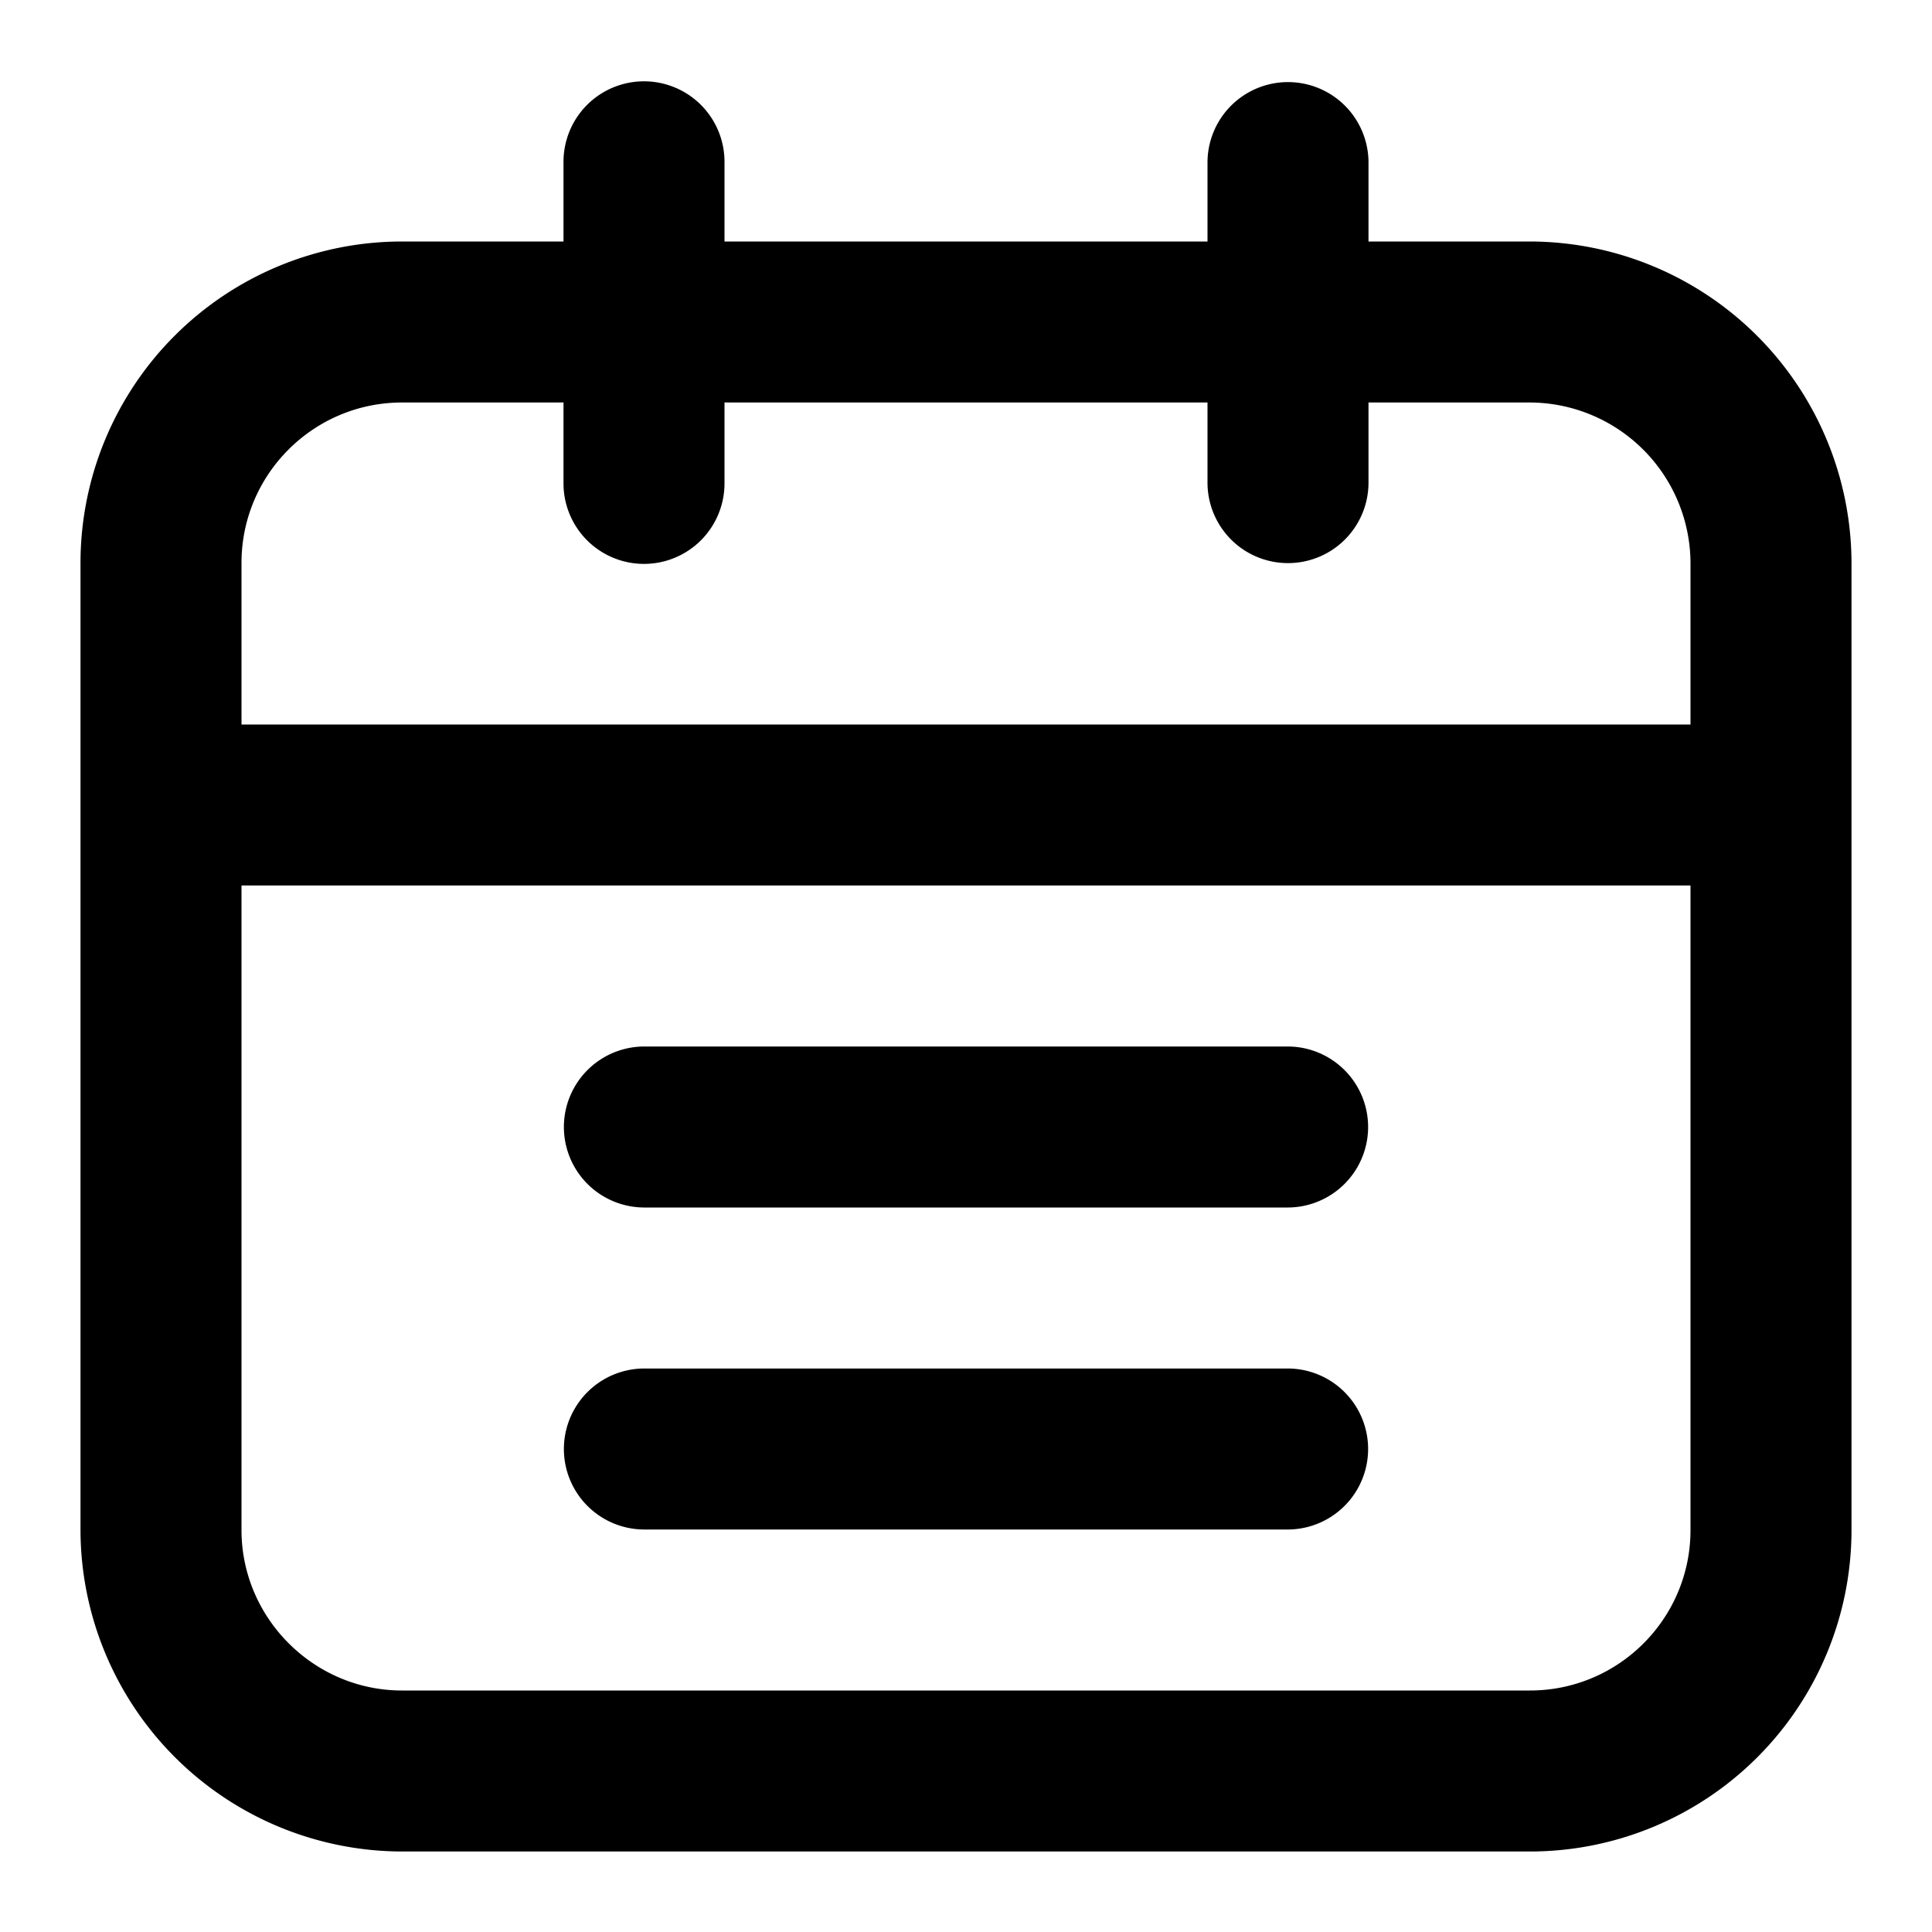
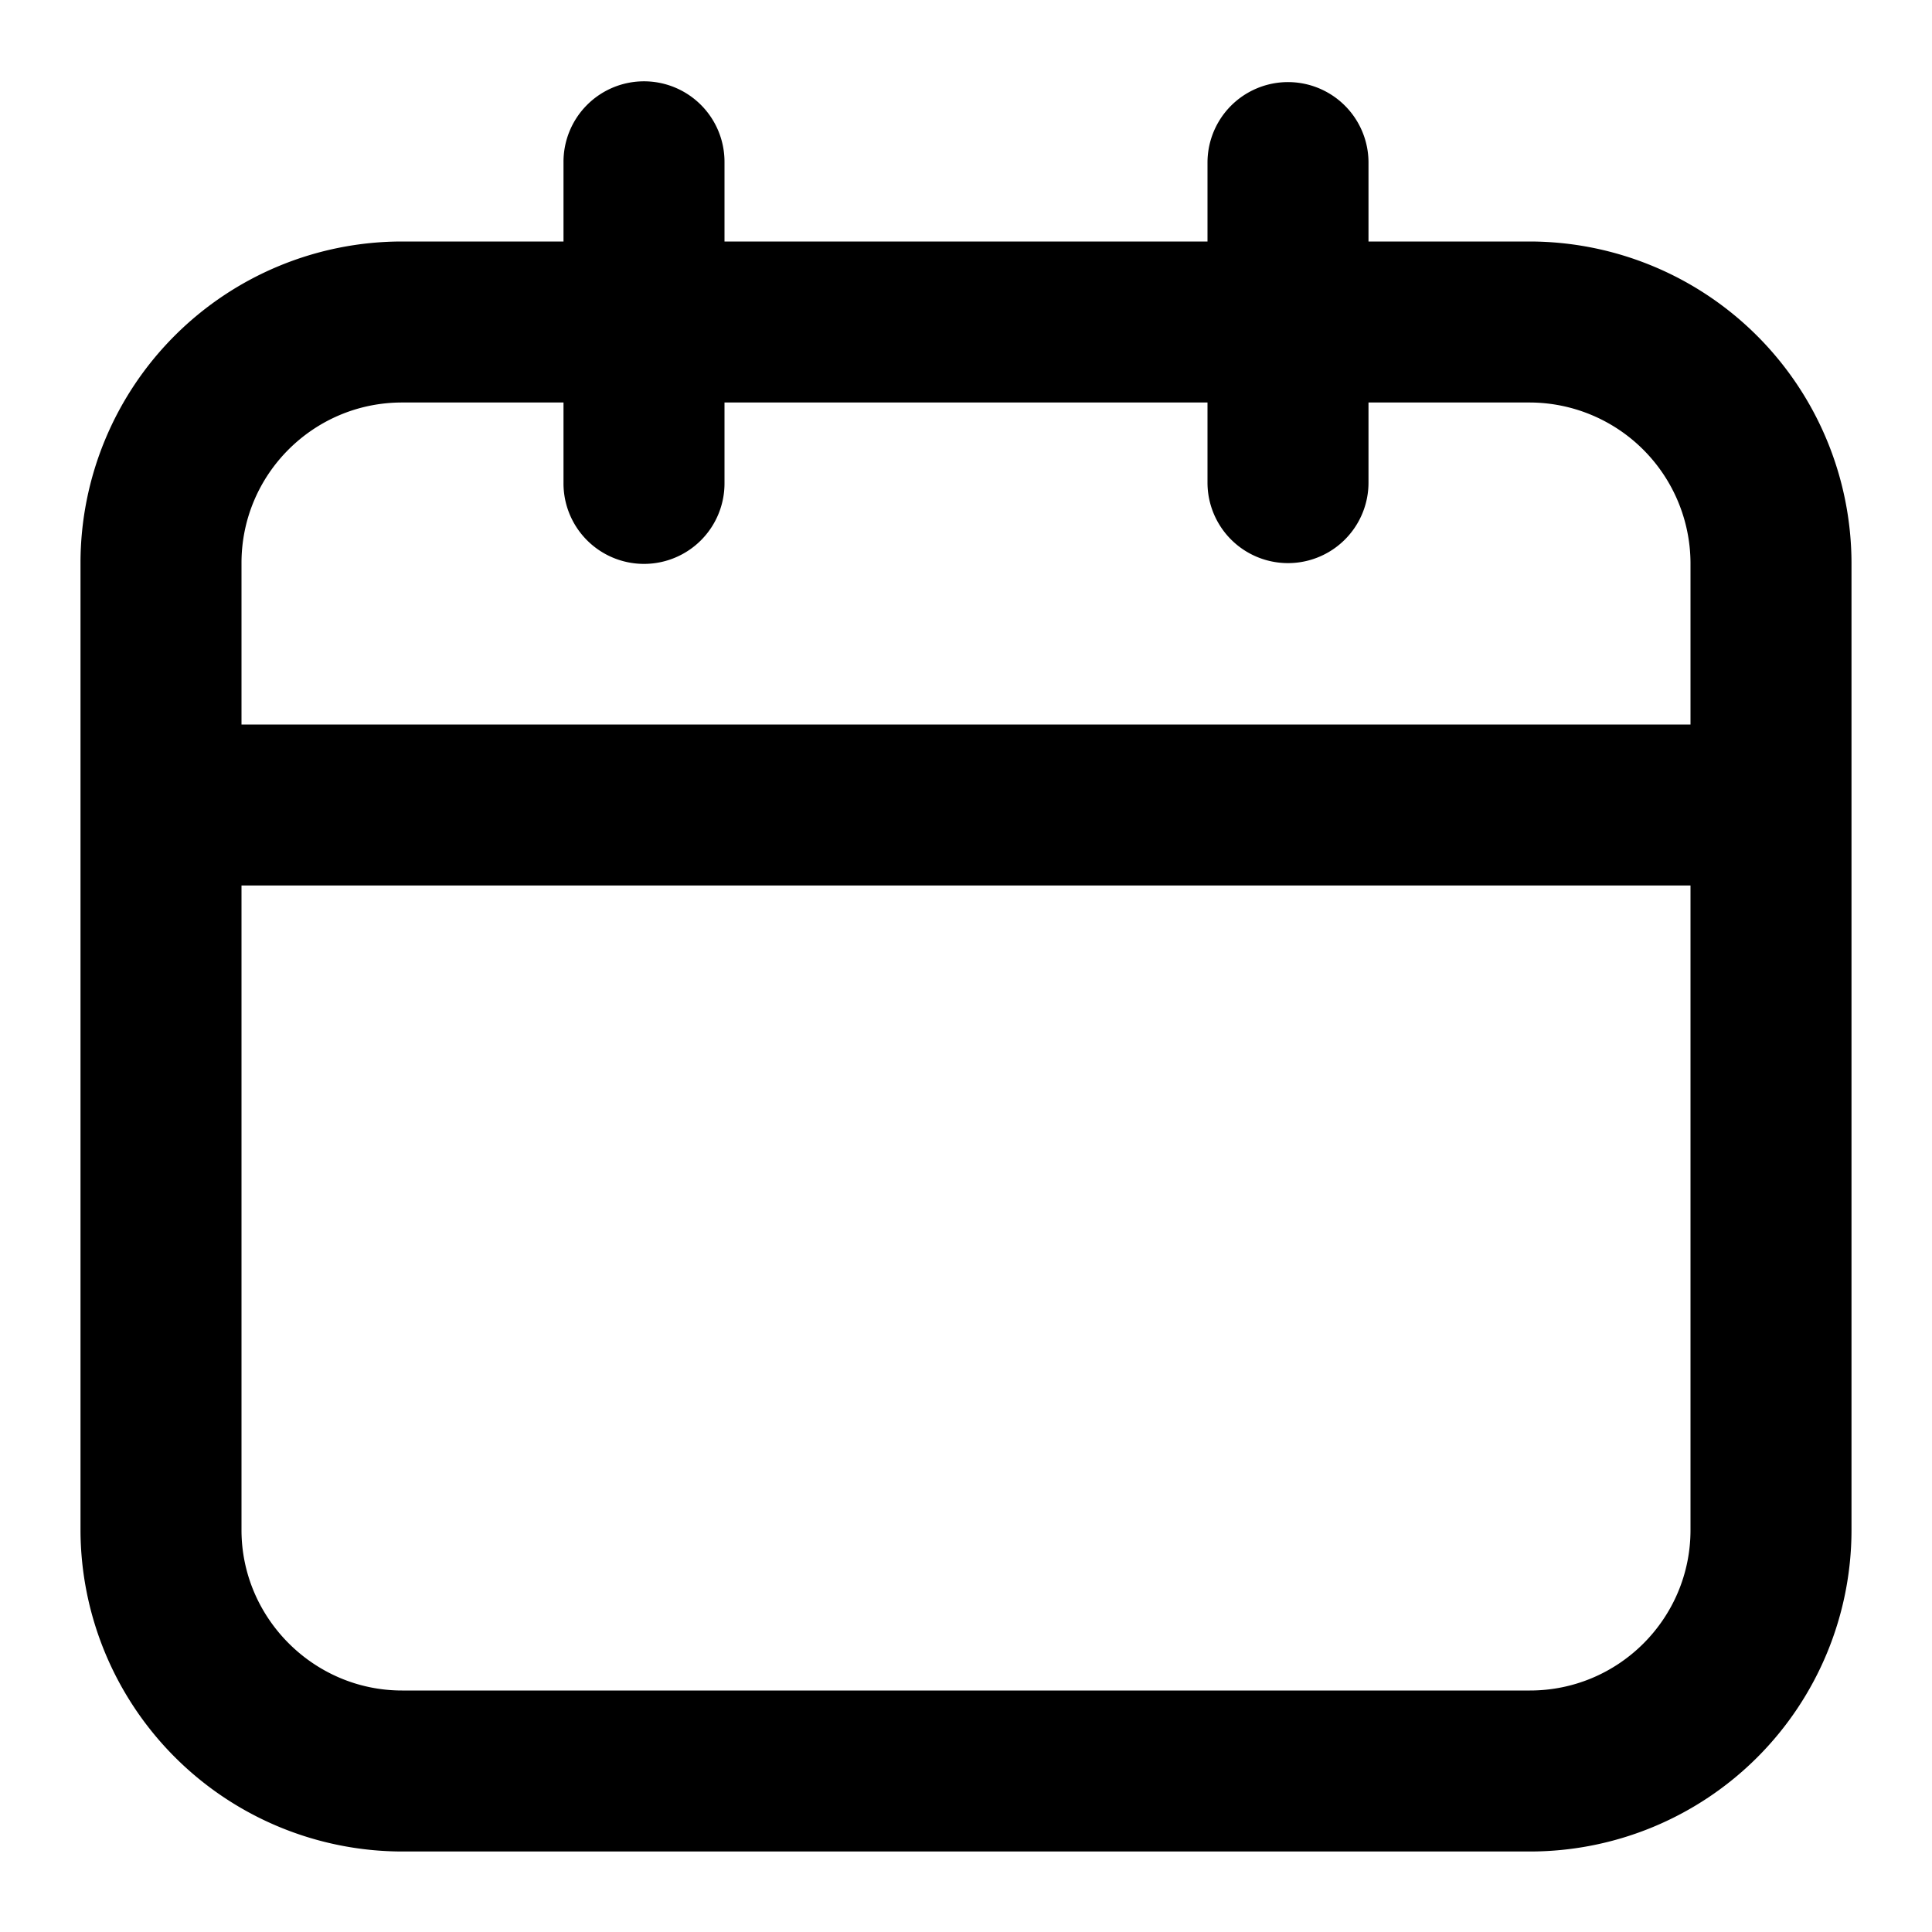
<svg xmlns="http://www.w3.org/2000/svg" t="1742314059597" class="icon" viewBox="0 0 1024 1024" version="1.1" p-id="22549" width="200" height="200">
  <path d="M640 213.333H384v42.667a42.667 42.667 0 1 1-85.333 0V213.333H213.077C166.144 213.333 128 251.435 128 298.368V384h768V298.368A85.419 85.419 0 0 0 810.923 213.333H725.333v42.667a42.667 42.667 0 0 1-85.333 0V213.333z m85.333-85.333h85.589A170.752 170.752 0 0 1 981.333 298.368v512.597A170.453 170.453 0 0 1 810.923 981.333H213.077A170.752 170.752 0 0 1 42.667 810.965V298.368A170.453 170.453 0 0 1 213.077 128H298.667v-42.027a42.667 42.667 0 1 1 85.333 0V128h256v-42.027a42.667 42.667 0 0 1 85.333 0V128z m170.667 341.333H128v341.632C128 857.6 166.315 896 213.077 896h597.845c46.933 0 85.077-38.101 85.077-85.035V469.333z" p-id="22550" fill="#000000" />
-   <path d="M341.333 640h341.333a42.667 42.667 0 0 0 0-85.333H341.333a42.667 42.667 0 0 0 0 85.333zM341.333 810.667h341.333a42.667 42.667 0 0 0 0-85.333H341.333a42.667 42.667 0 0 0 0 85.333z" p-id="22551" fill="#000000" />
</svg>